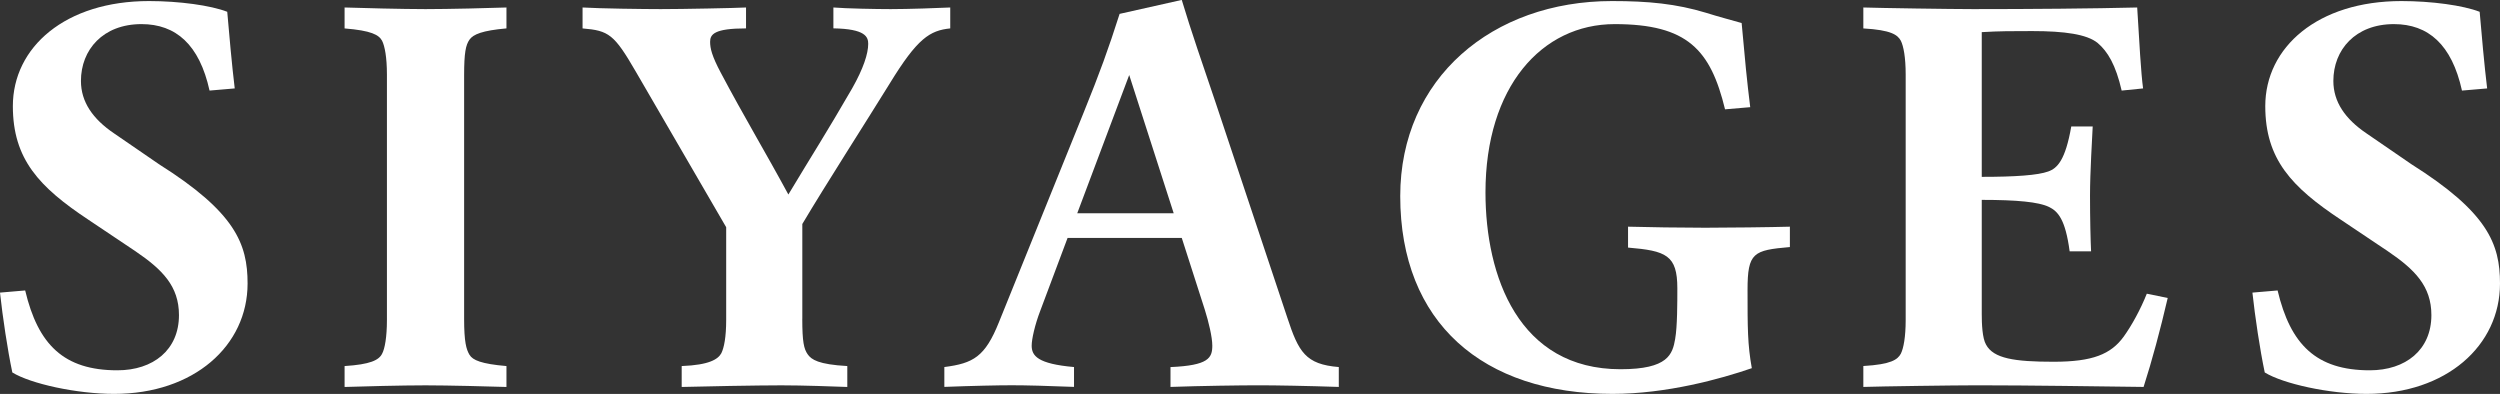
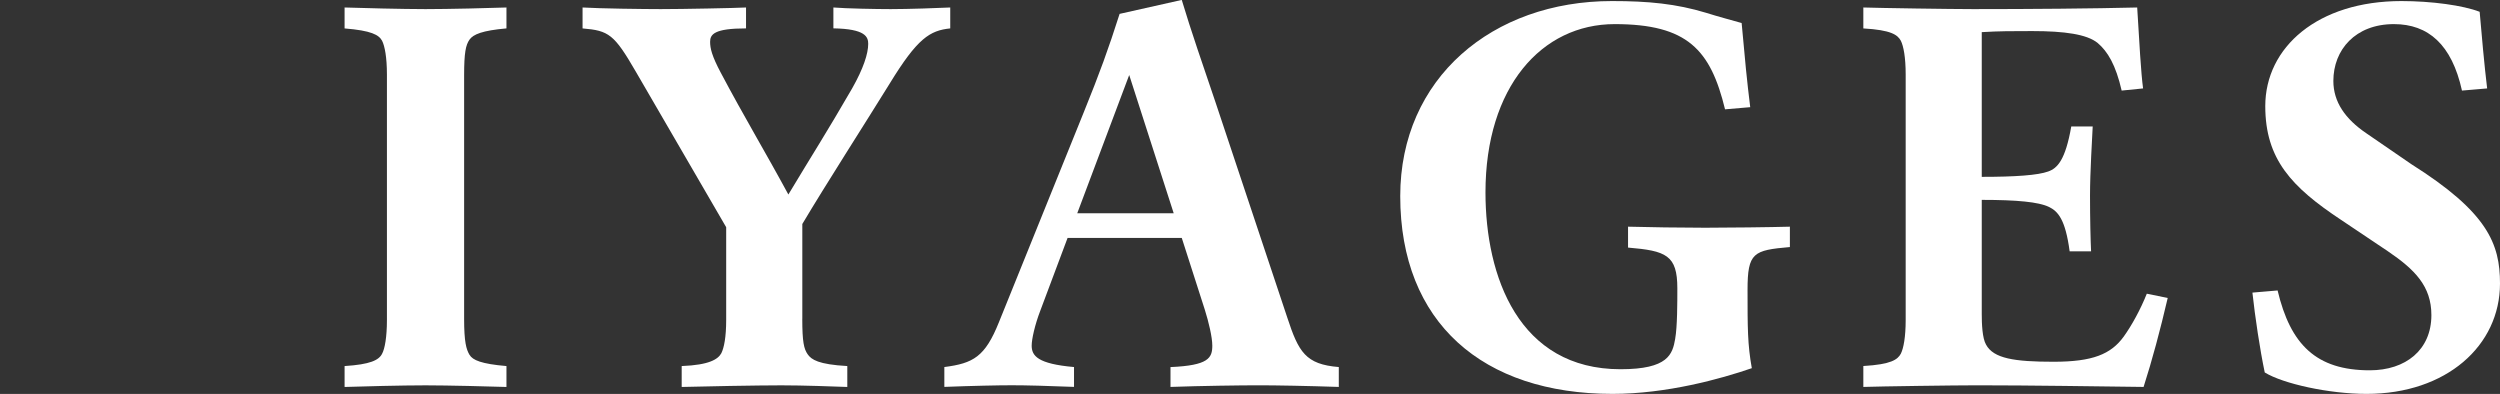
<svg xmlns="http://www.w3.org/2000/svg" viewBox="0 0 707.95 111.55" data-name="Calque 2" id="Calque_2">
  <rect x="0" y="0" width="707.95" height="111.55" fill="#333333" stroke="none" />
  <defs>
    <style>
      .cls-1 {
        fill: #fff;
      }
    </style>
  </defs>
  <g data-name="Calque 1" id="Calque_1-2">
    <g>
-       <path d="M44.92,46.44c21.7,13.66,25.19,22.61,25.19,33.84,0,17.6-15.18,31.26-37.79,31.26-10.62,0-23.67-2.88-28.83-6.07-1.37-6.53-2.73-15.63-3.49-22.61l7.13-.61c3.64,15.33,10.93,22.61,26.1,22.61,10.17,0,17.45-5.77,17.45-15.63,0-8.2-4.71-12.9-12.29-18.06l-13.36-8.95C11.08,52.97,3.64,45.07,3.64,30.05,3.64,13.36,18.52.3,42.19.3c8.5,0,17.45,1.21,22.16,3.04.46,5.46,1.37,15.63,2.12,21.7l-7.13.61c-2.88-13.05-9.56-18.82-19.27-18.82-10.93,0-17.15,7.28-17.15,16.09,0,5.92,3.34,10.78,9.41,14.87l12.6,8.65Z" class="cls-1" />
      <path d="M131.43,90.3c0,6.53.61,8.65,1.52,10.17.91,1.52,3.34,2.58,10.47,3.19v5.92c-4.25-.15-16.85-.46-22.92-.46-6.37,0-18.36.3-22.92.46v-5.92c7.28-.46,9.71-1.67,10.62-3.49.76-1.37,1.37-4.7,1.37-9.56V21.1c0-4.86-.61-8.04-1.37-9.56-.91-1.67-3.04-2.88-10.62-3.49V2.12c4.55.15,16.54.46,22.92.46s18.67-.3,22.92-.46v5.92c-6.83.61-9.41,1.67-10.47,3.19-1.06,1.52-1.52,3.64-1.52,10.17v68.9Z" class="cls-1" />
      <path d="M227.19,90.3c0,6.53.46,8.5,1.52,10.02,1.06,1.52,3.04,2.88,11.23,3.34v5.92c-3.95-.15-12.6-.46-18.67-.46-6.37,0-22.92.3-28.23.46v-5.92c7.89-.3,10.32-1.97,11.23-3.64.76-1.52,1.37-4.55,1.37-9.41v-26.26l-25.65-44.16c-6.07-10.47-7.59-11.53-15.02-12.14V2.12c4.86.3,17.45.46,22.16.46,5.92,0,21.25-.3,24.13-.46v5.92c-8.95,0-10.17,1.67-10.17,3.79,0,1.82.46,3.95,3.04,8.8,6.68,12.6,12.29,21.85,19.12,34.45,6.83-11.38,10.78-17.45,18.06-30.05,3.19-5.62,4.55-9.86,4.55-12.6,0-1.97-.76-4.25-9.86-4.4V2.12c3.64.3,12.14.46,16.24.46,5.01,0,13.51-.3,16.85-.46v5.92c-5.77.61-9.26,2.73-17.15,15.63-7.13,11.53-18.06,28.53-24.74,39.76v26.86Z" class="cls-1" />
      <path d="M379.11,109.57c-8.95-.3-17.76-.46-22.61-.46-5.16,0-16.39.15-25.04.46v-5.62c10.77-.46,11.84-2.58,11.84-6.07,0-2.43-1.06-6.83-2.12-10.17l-6.53-20.34h-32.33l-7.74,20.64c-1.52,3.95-2.43,8.04-2.43,9.86,0,2.88,1.67,5.16,11.99,6.07v5.62c-7.44-.3-13.66-.46-17.6-.46s-11.08.15-19.12.46v-5.62c8.2-1.06,11.53-2.88,15.48-12.75l23.98-59.34c4.55-11.23,6.98-17.91,10.17-27.92l17.6-3.95c2.58,8.65,6.07,18.67,9.56,28.99l20.34,61.01c3.19,9.71,5.16,13.2,14.57,13.96v5.62ZM305.05,60.4h27.32l-12.6-39.16-14.72,39.16Z" class="cls-1" />
      <path d="M474.38,95.91c.61-3.34.61-10.32.61-14.27,0-9.41-3.19-10.62-13.96-11.53v-5.92c5.46.15,15.03.3,21.85.3,5.77,0,19.12-.15,23.98-.3v5.77c-10.32.91-11.99,1.52-11.99,12.14s0,15.48,1.21,22.16c-8.8,3.04-24.13,7.28-39.46,7.28-36.73,0-60.1-20.18-60.1-56,0-33.39,26.1-55.24,59.95-55.24,10.32,0,18.21.76,26.71,3.34,3.34,1.06,6.83,1.97,10.02,2.88.91,10.17,1.52,16.54,2.43,23.83l-7.13.61c-4.1-16.85-10.62-24.13-31.26-24.13s-36.58,17.76-36.58,47.65c0,23.83,9.41,50.08,38.25,50.08,13.51,0,14.72-4.25,15.48-8.65Z" class="cls-1" />
      <path d="M527.66,109.57v-5.92c7.89-.46,9.71-1.82,10.62-3.49.76-1.52,1.37-4.7,1.37-9.56V21.1c0-4.86-.61-8.04-1.37-9.56-.91-1.67-2.73-3.04-10.62-3.49V2.12c4.55.15,24.74.46,31.11.46,16.39,0,33.69-.15,46.44-.46.61,9.86,1.06,18.52,1.67,22.92l-6.07.61c-1.67-7.28-3.95-11.08-6.83-13.51-3.04-2.43-9.26-3.34-18.52-3.34-5.62,0-9.26,0-14.27.3v40.98c9.56,0,15.93-.46,18.82-1.52,2.58-.91,4.86-3.19,6.53-12.75h6.07c-.15,3.19-.76,13.05-.76,19.58s.15,12.75.3,15.78h-6.07c-1.21-9.11-3.34-11.38-5.92-12.6-2.88-1.37-8.95-1.97-18.97-1.97v32.33c0,2.73.15,6.83,1.21,8.65,2.12,3.95,8.04,4.86,19.12,4.86s16.24-2.12,19.88-7.13c2.28-3.19,4.71-7.59,6.53-12.14l5.92,1.21c-2.12,9.11-4.4,17.6-6.83,25.19-12.44-.15-32.17-.46-47.05-.46-6.37,0-27.77.3-32.33.46Z" class="cls-1" />
      <path d="M682.76,46.44c21.7,13.66,25.19,22.61,25.19,33.84,0,17.6-15.18,31.26-37.79,31.26-10.62,0-23.67-2.88-28.83-6.07-1.37-6.53-2.73-15.63-3.49-22.61l7.13-.61c3.64,15.33,10.93,22.61,26.1,22.61,10.17,0,17.45-5.77,17.45-15.63,0-8.2-4.7-12.9-12.29-18.06l-13.35-8.95c-13.96-9.26-21.4-17.15-21.4-32.17,0-16.69,14.87-29.75,38.55-29.75,8.5,0,17.45,1.21,22.16,3.04.46,5.46,1.37,15.63,2.12,21.7l-7.13.61c-2.88-13.05-9.56-18.82-19.27-18.82-10.93,0-17.15,7.28-17.15,16.09,0,5.92,3.34,10.78,9.41,14.87l12.6,8.65Z" class="cls-1" />
    </g>
  </g>
</svg>